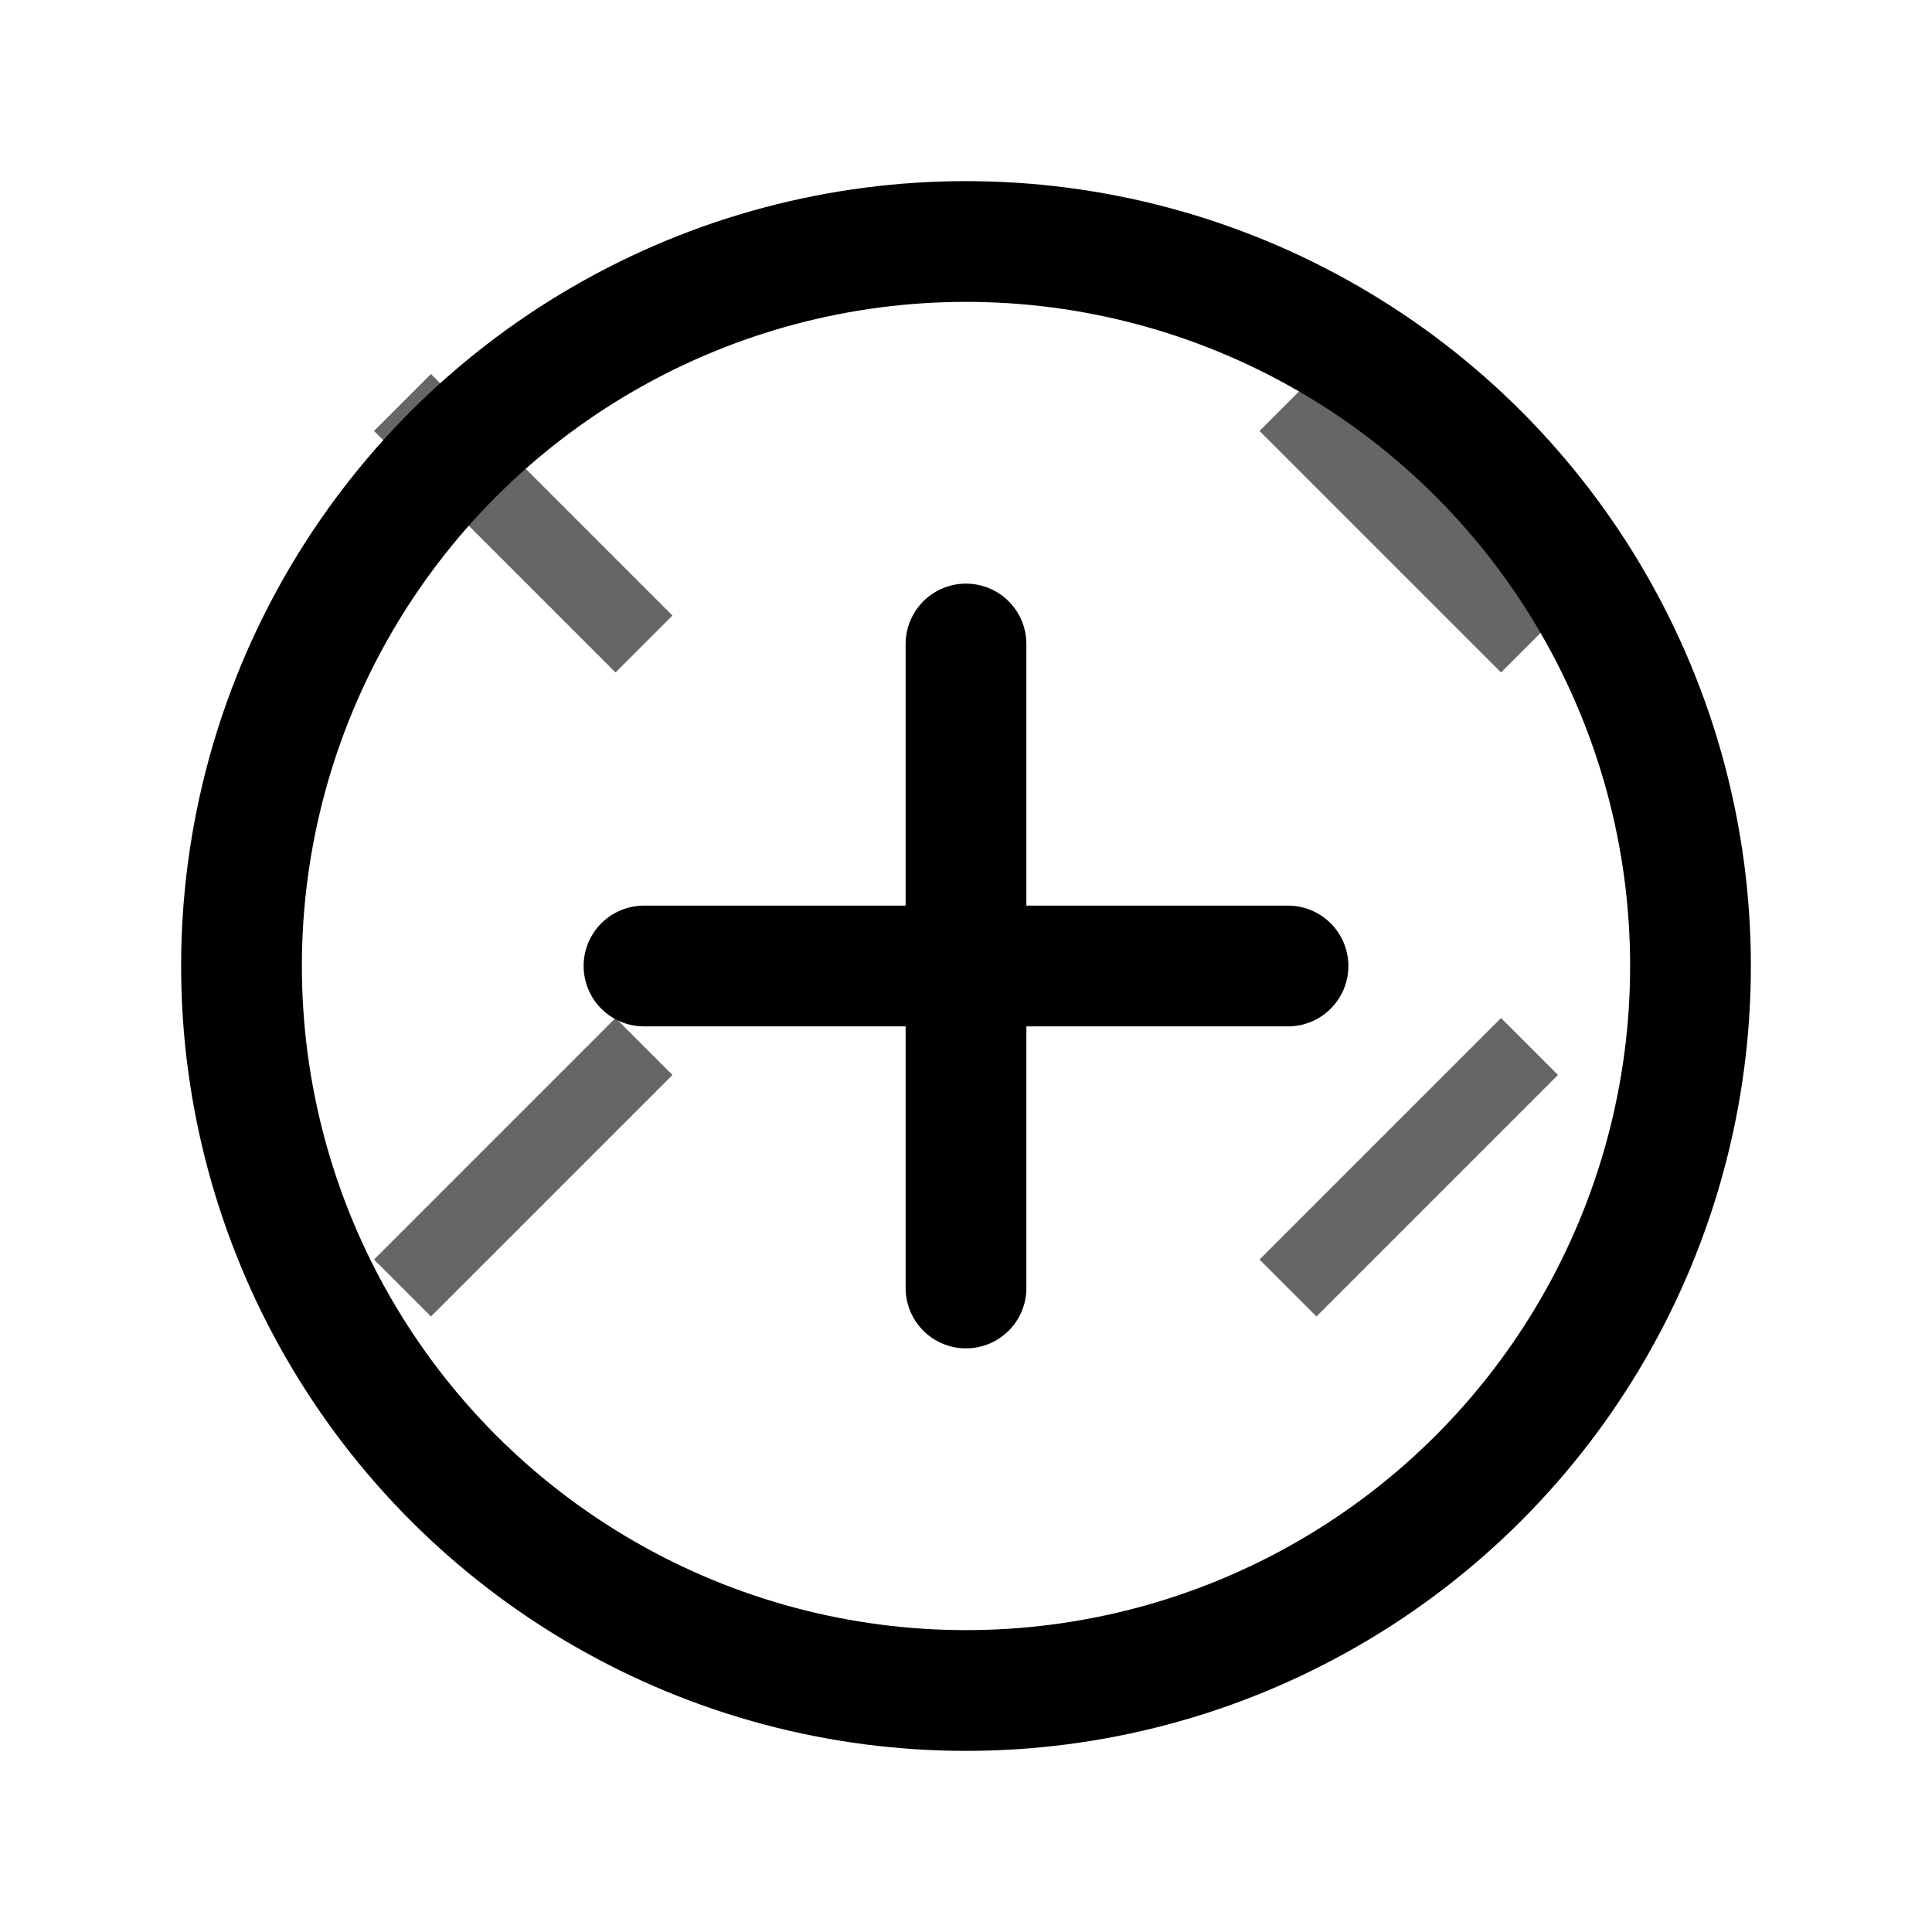
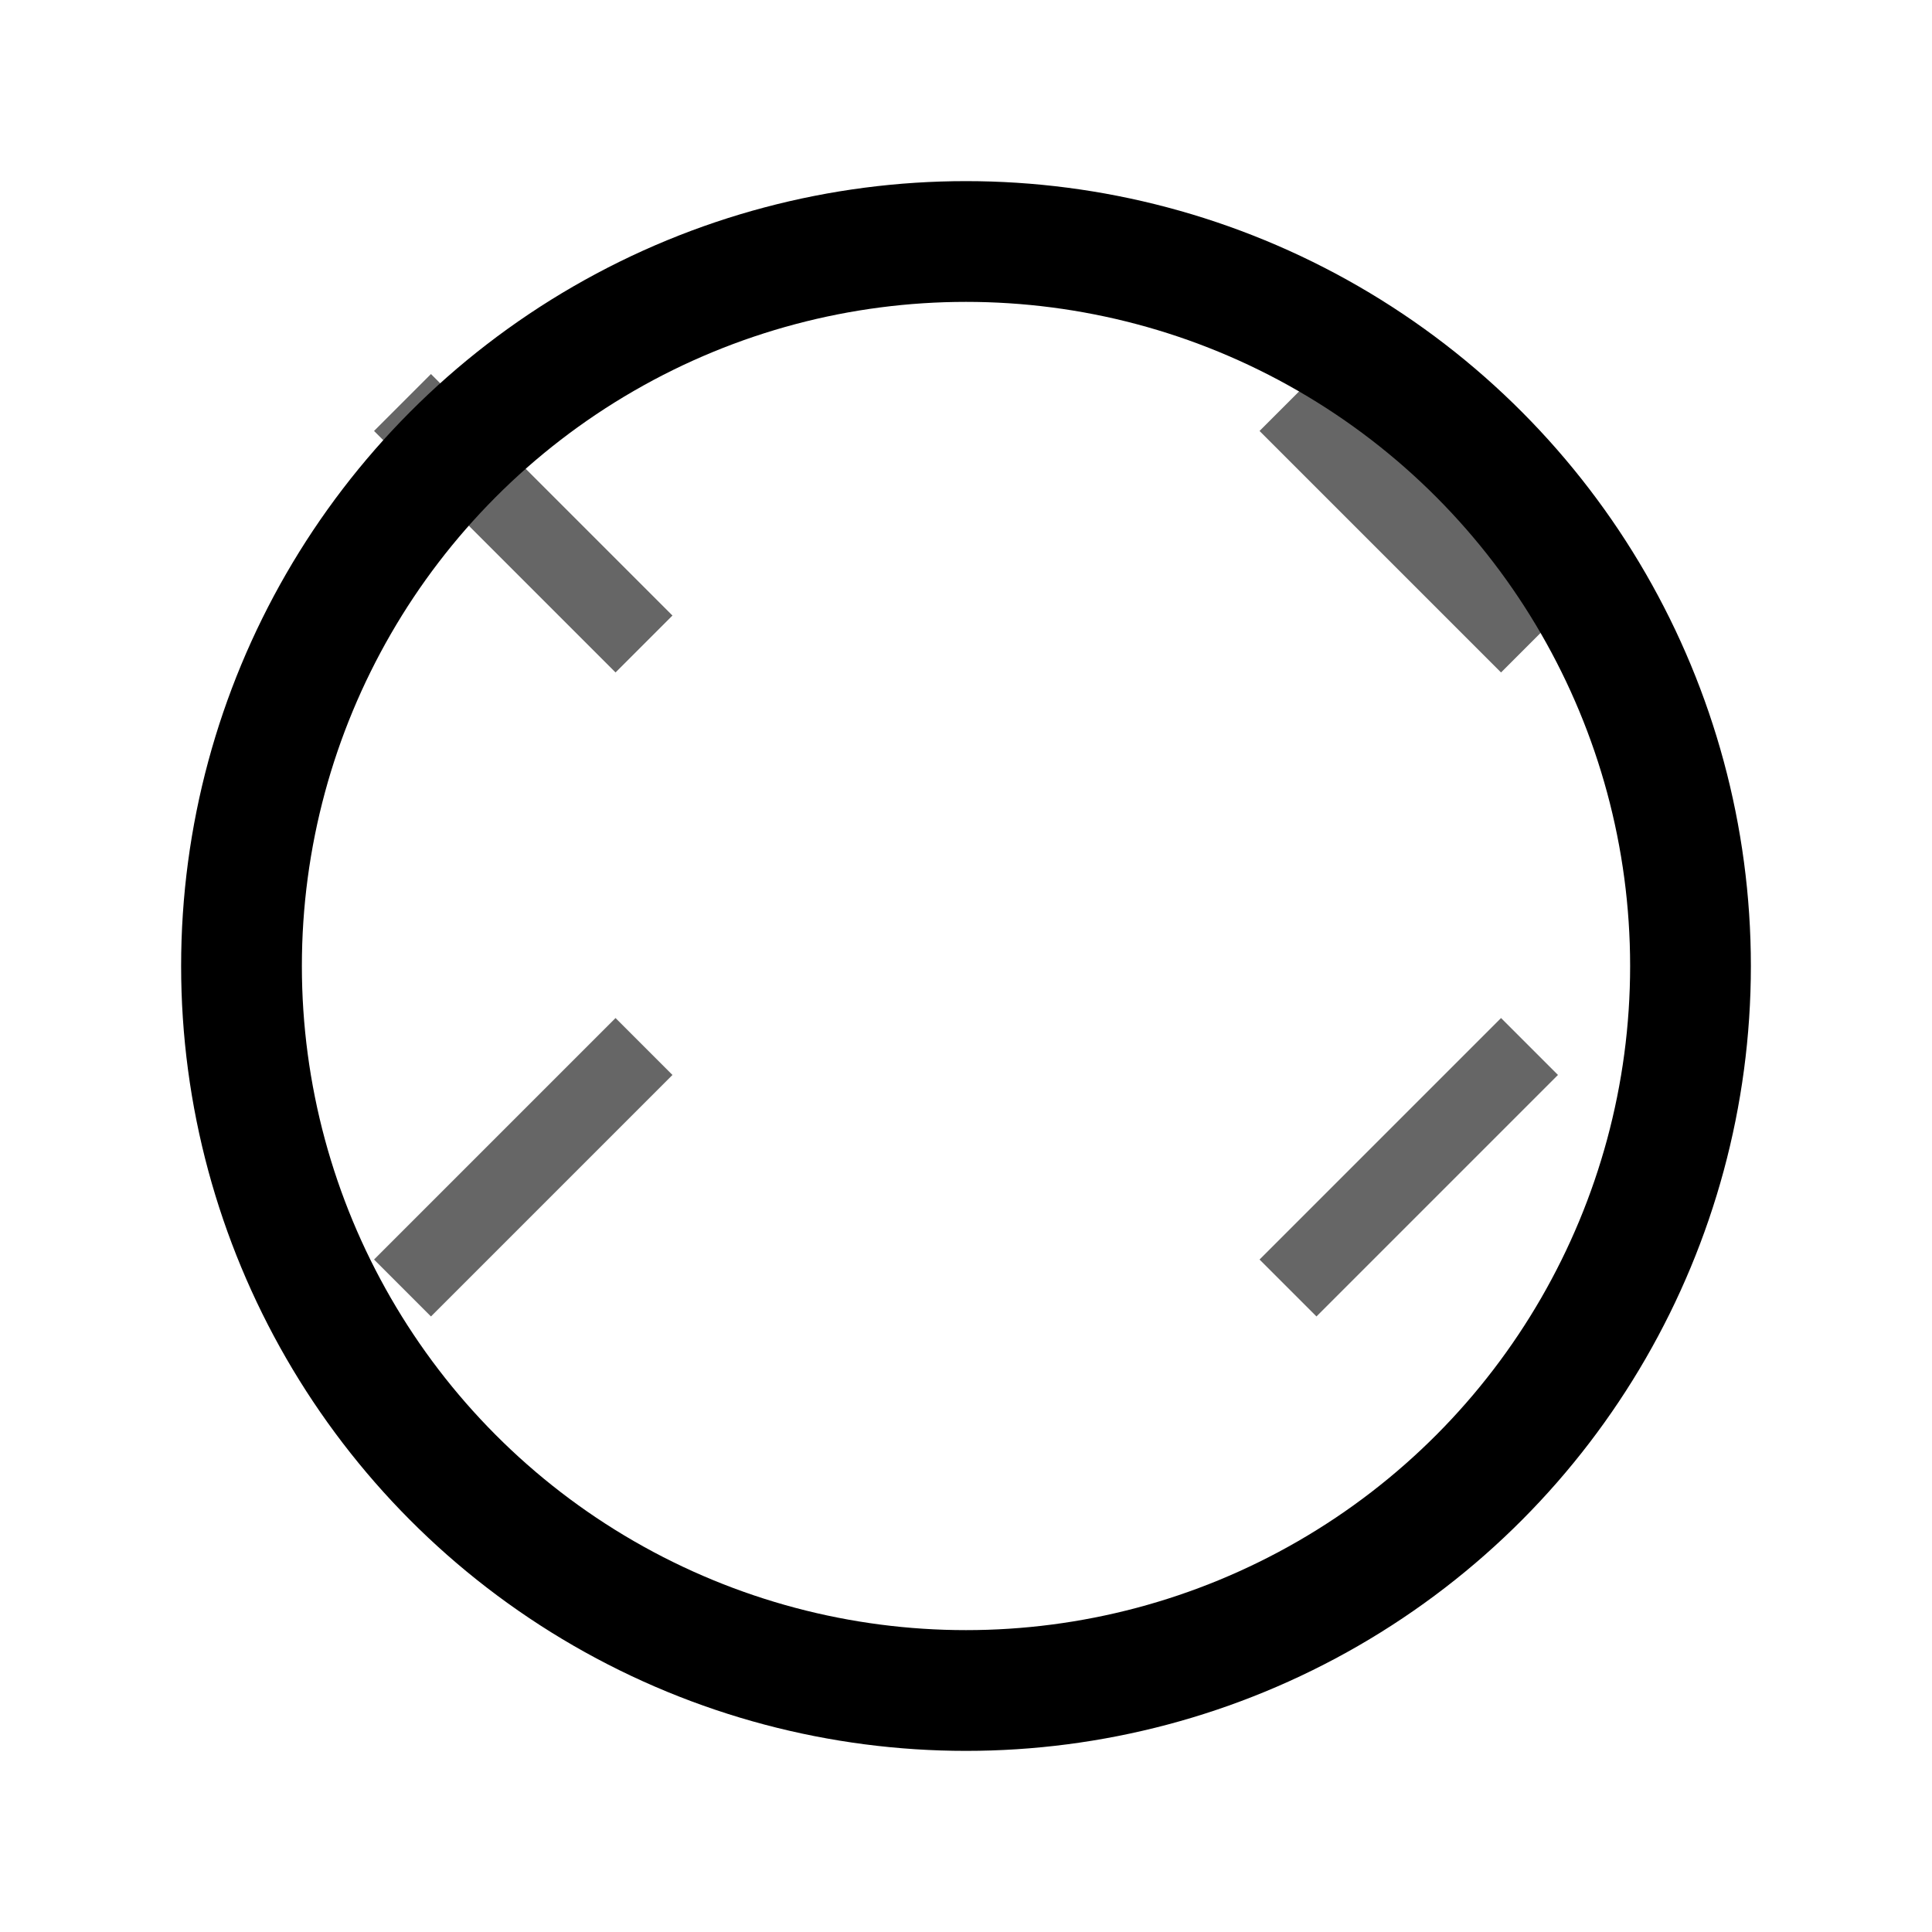
<svg xmlns="http://www.w3.org/2000/svg" viewBox="0 0 24 24" fill="none">
-   <path d="M8 12h8m-4-4v8" stroke="currentColor" stroke-width="1.5" stroke-linecap="round" />
  <circle cx="12" cy="12" r="9" stroke="currentColor" stroke-width="1.5" fill="none" />
  <path d="M5 5l3 3m8-3l3 3m-14 8l3-3m8 3l3-3" stroke="currentColor" stroke-width="1" opacity="0.6" />
</svg>